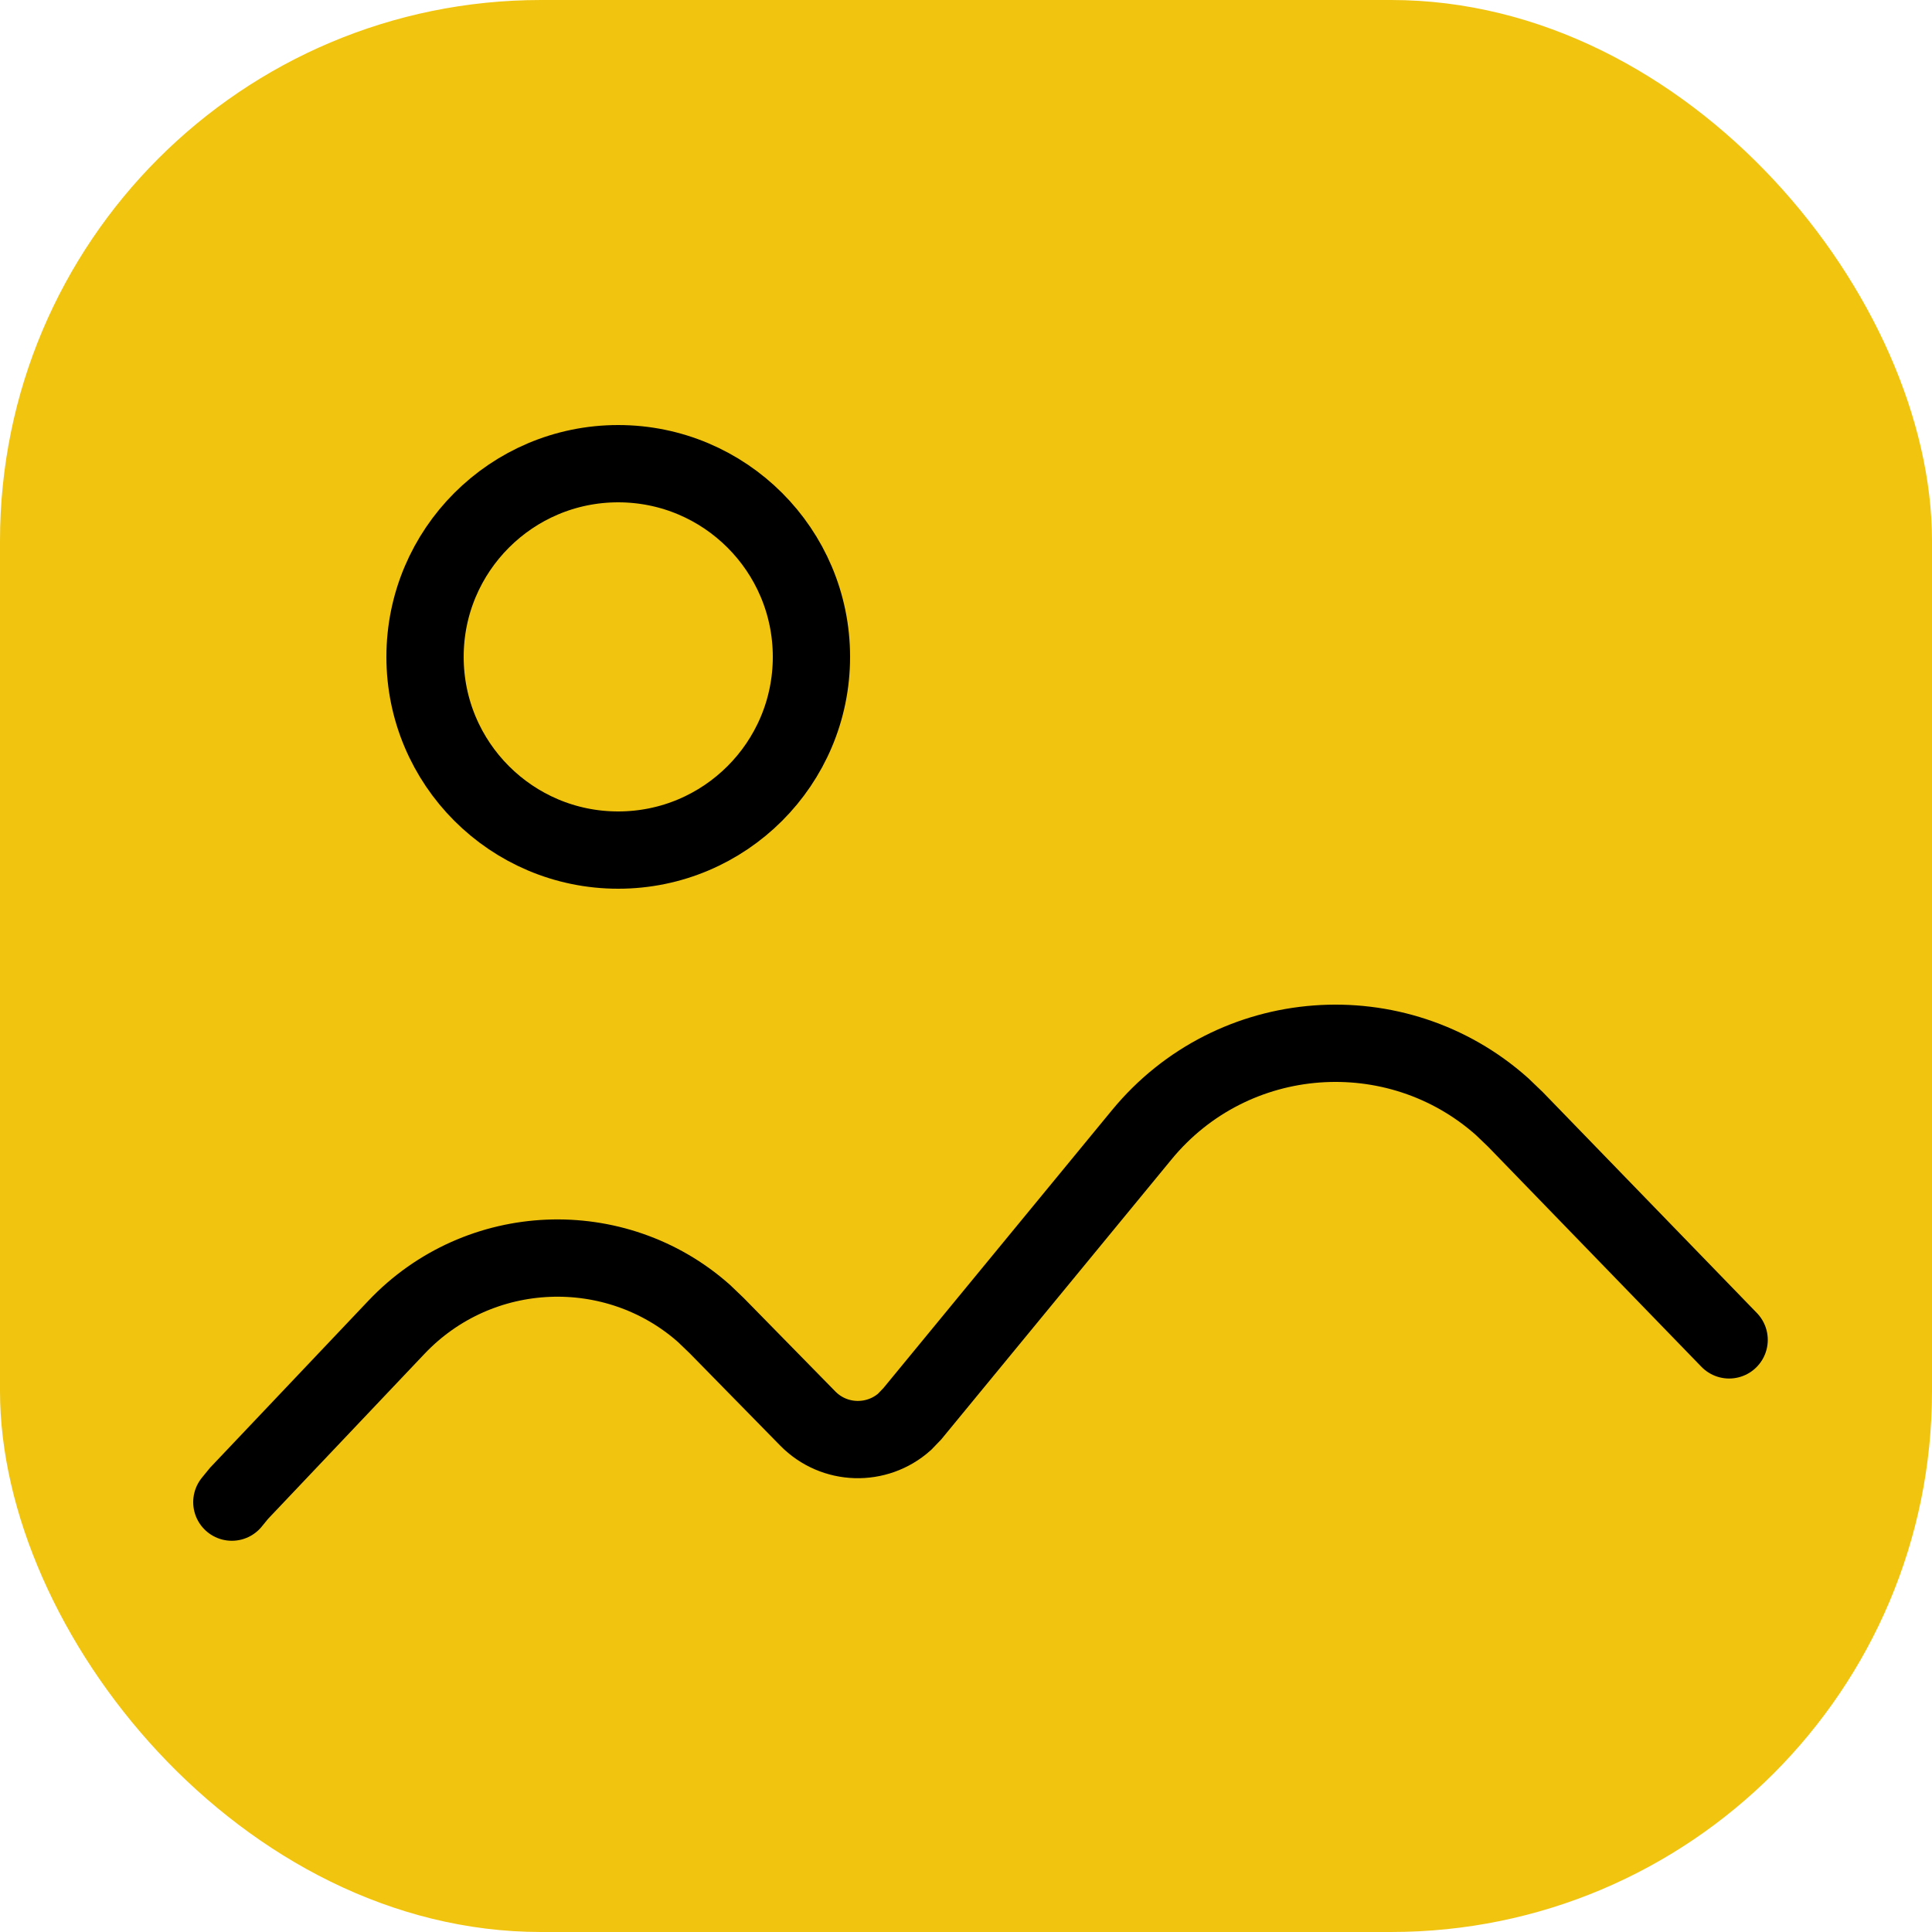
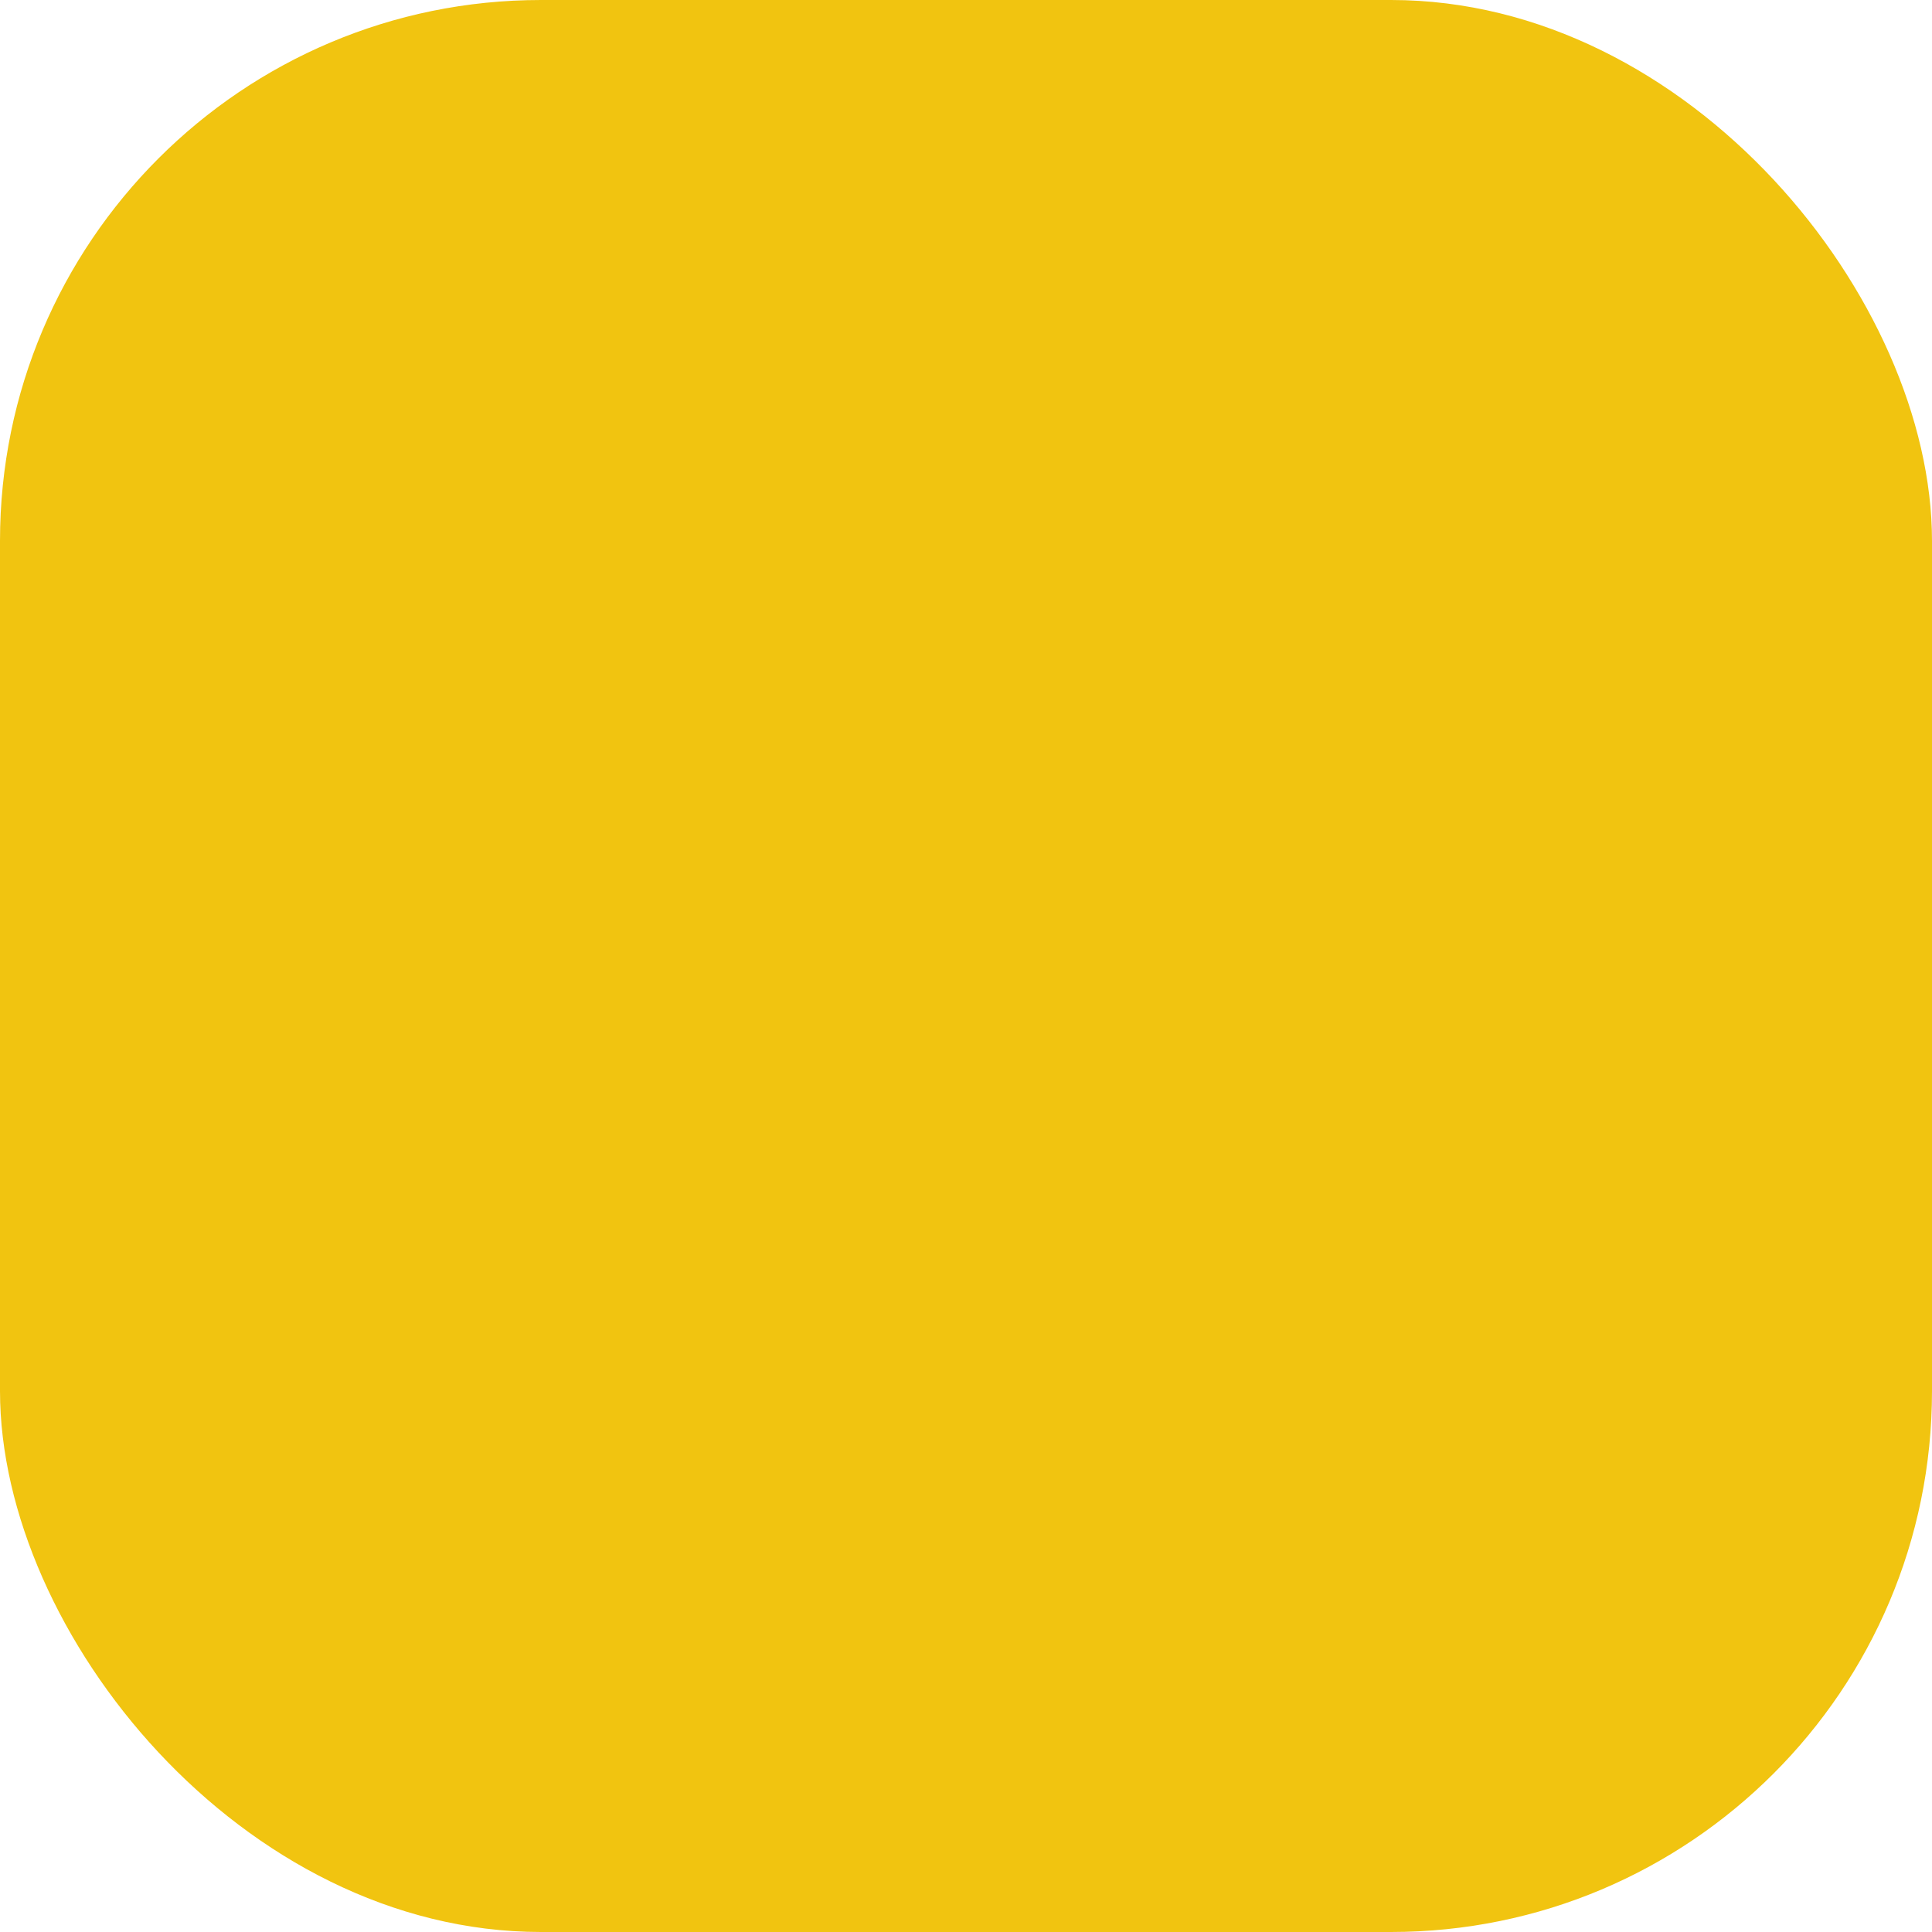
<svg xmlns="http://www.w3.org/2000/svg" width="50" height="50" viewBox="0 0 50 50" fill="none">
  <rect width="50" height="50" rx="14" fill="#F1C410" />
-   <path d="M44.75 34.676L39.221 28.972L38.875 28.64C36.151 26.211 31.904 26.501 29.546 29.371L23.61 36.589L23.409 36.798C22.697 37.431 21.593 37.413 20.904 36.71L18.547 34.306L18.214 33.987C15.931 31.968 12.402 32.089 10.258 34.352L6.187 38.646L6 38.875" stroke="black" stroke-width="2" stroke-linecap="round" />
-   <path d="M15.999 12C13.239 12 11 14.24 11 17C11 19.76 13.239 22 15.999 22C18.76 22 21 19.76 21 17C21 14.24 18.76 12 15.999 12Z" stroke="black" stroke-width="2" />
</svg>